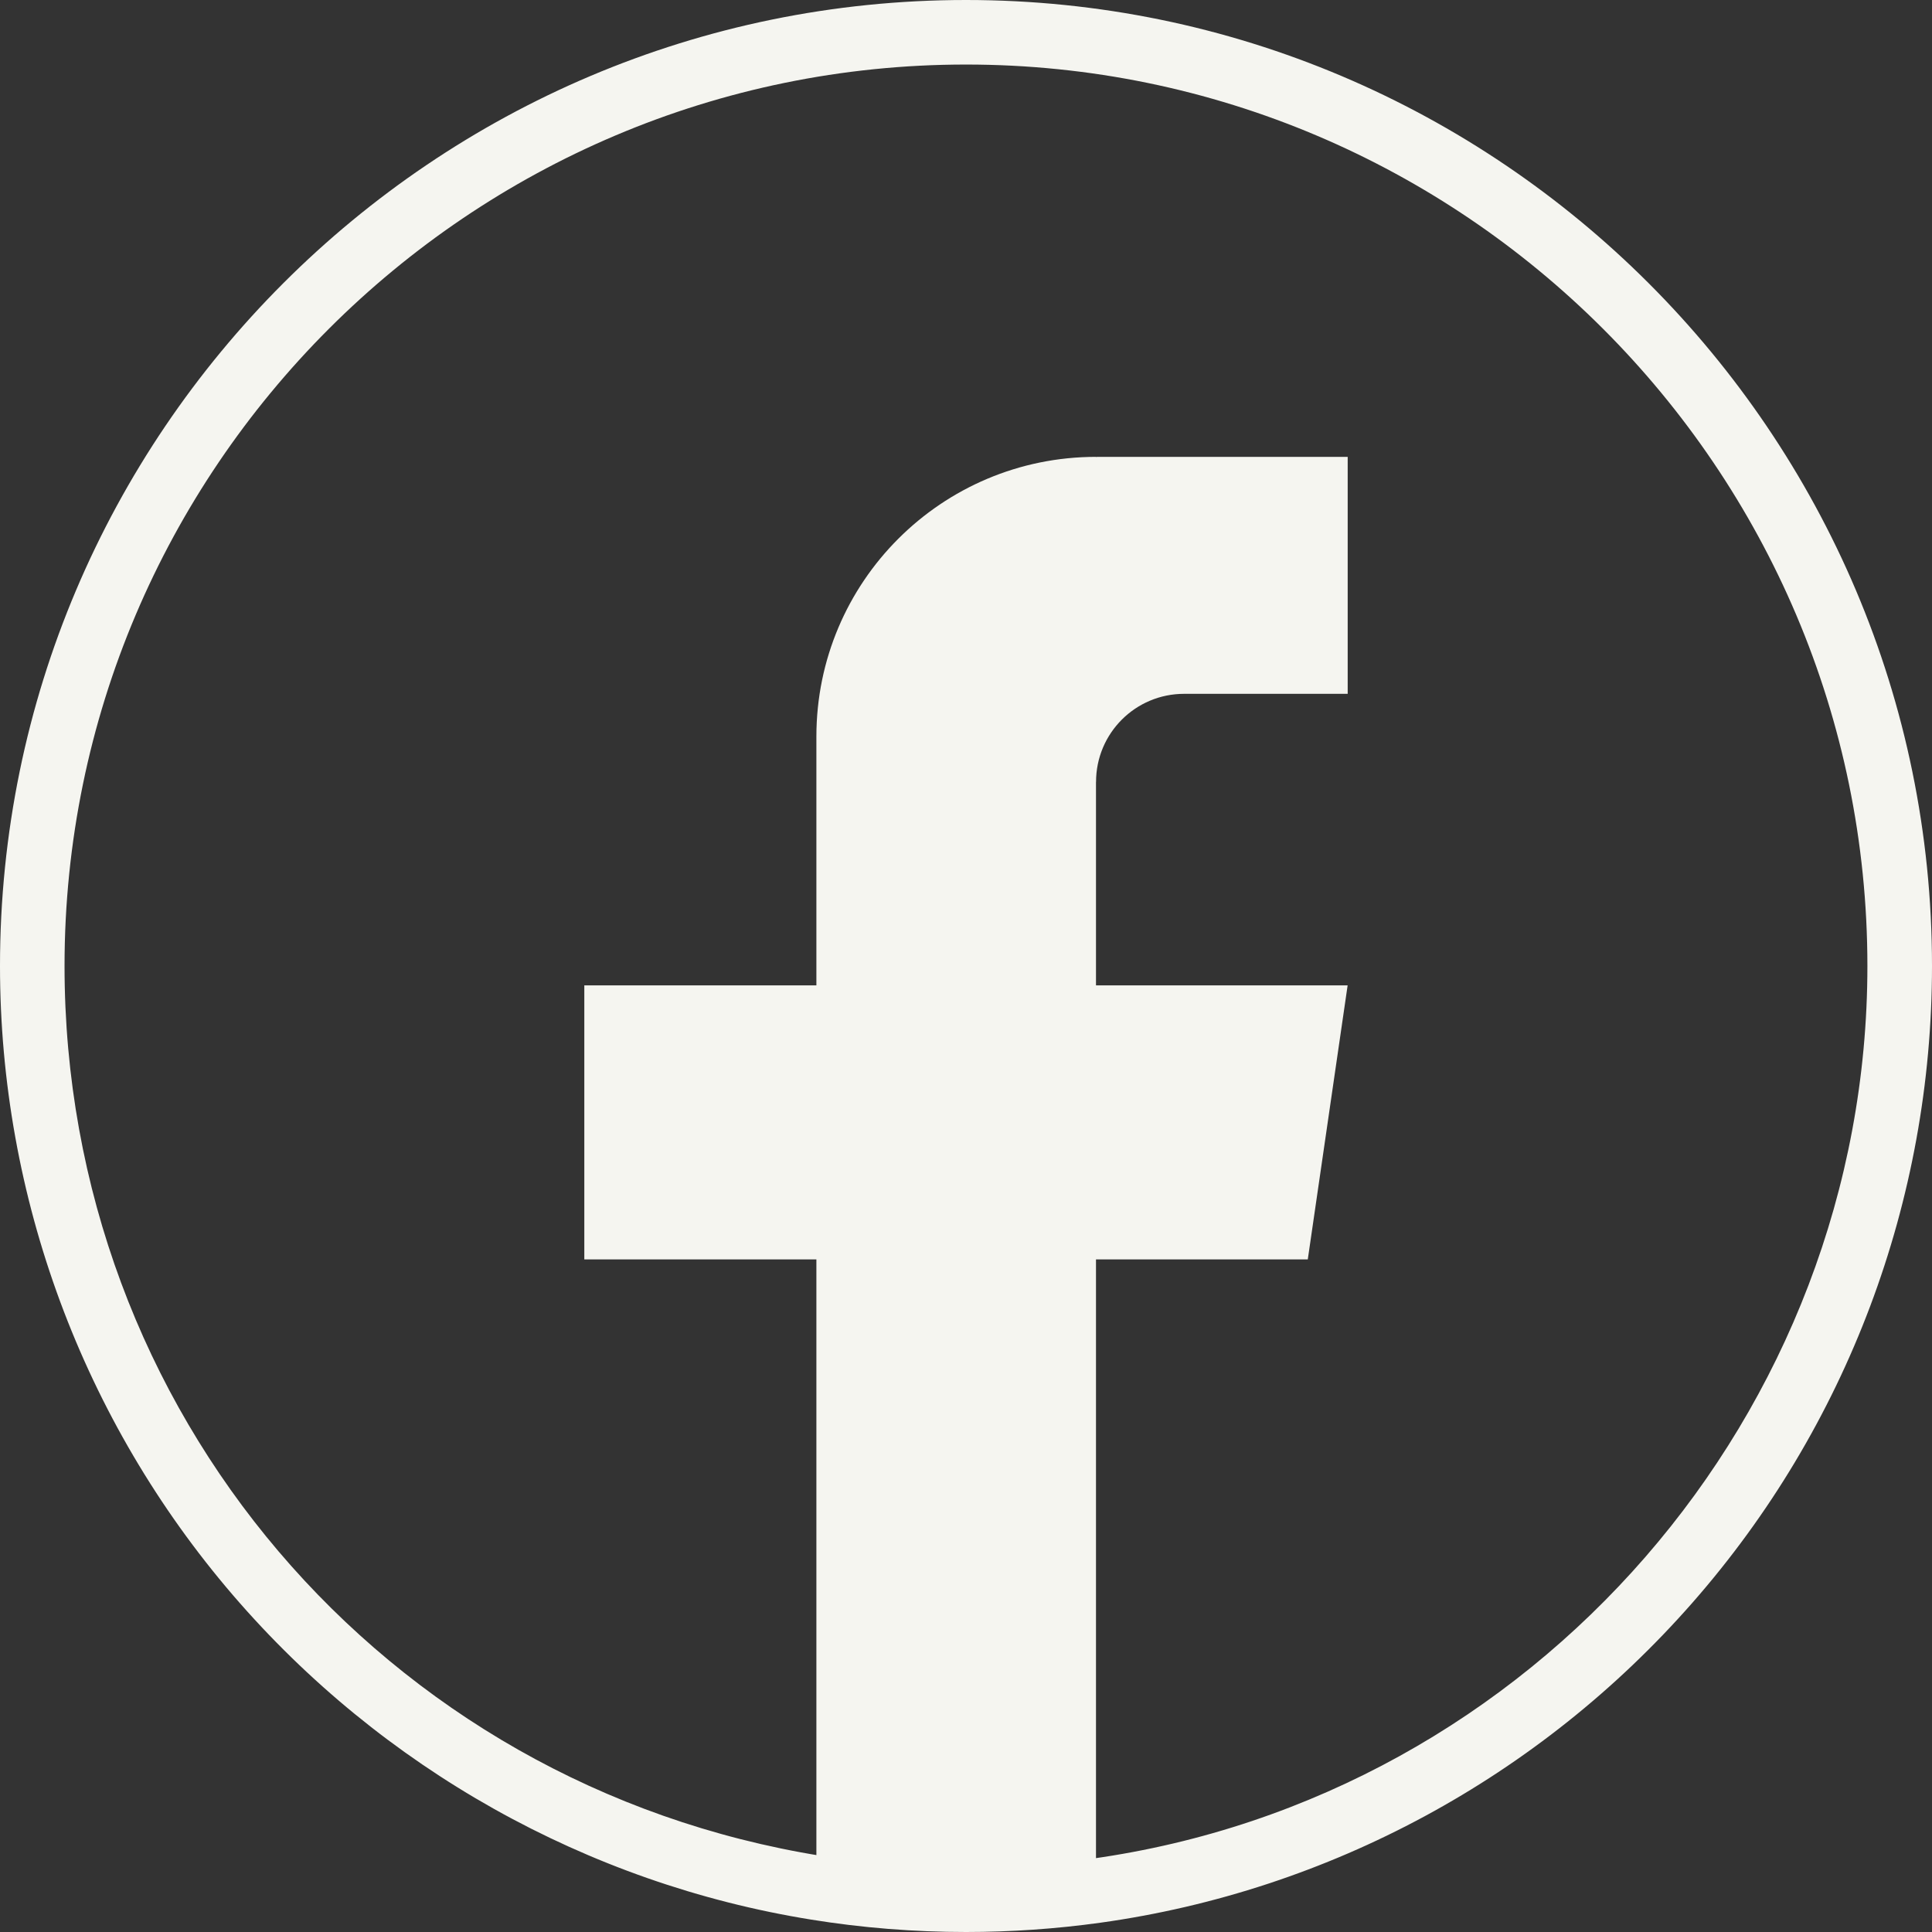
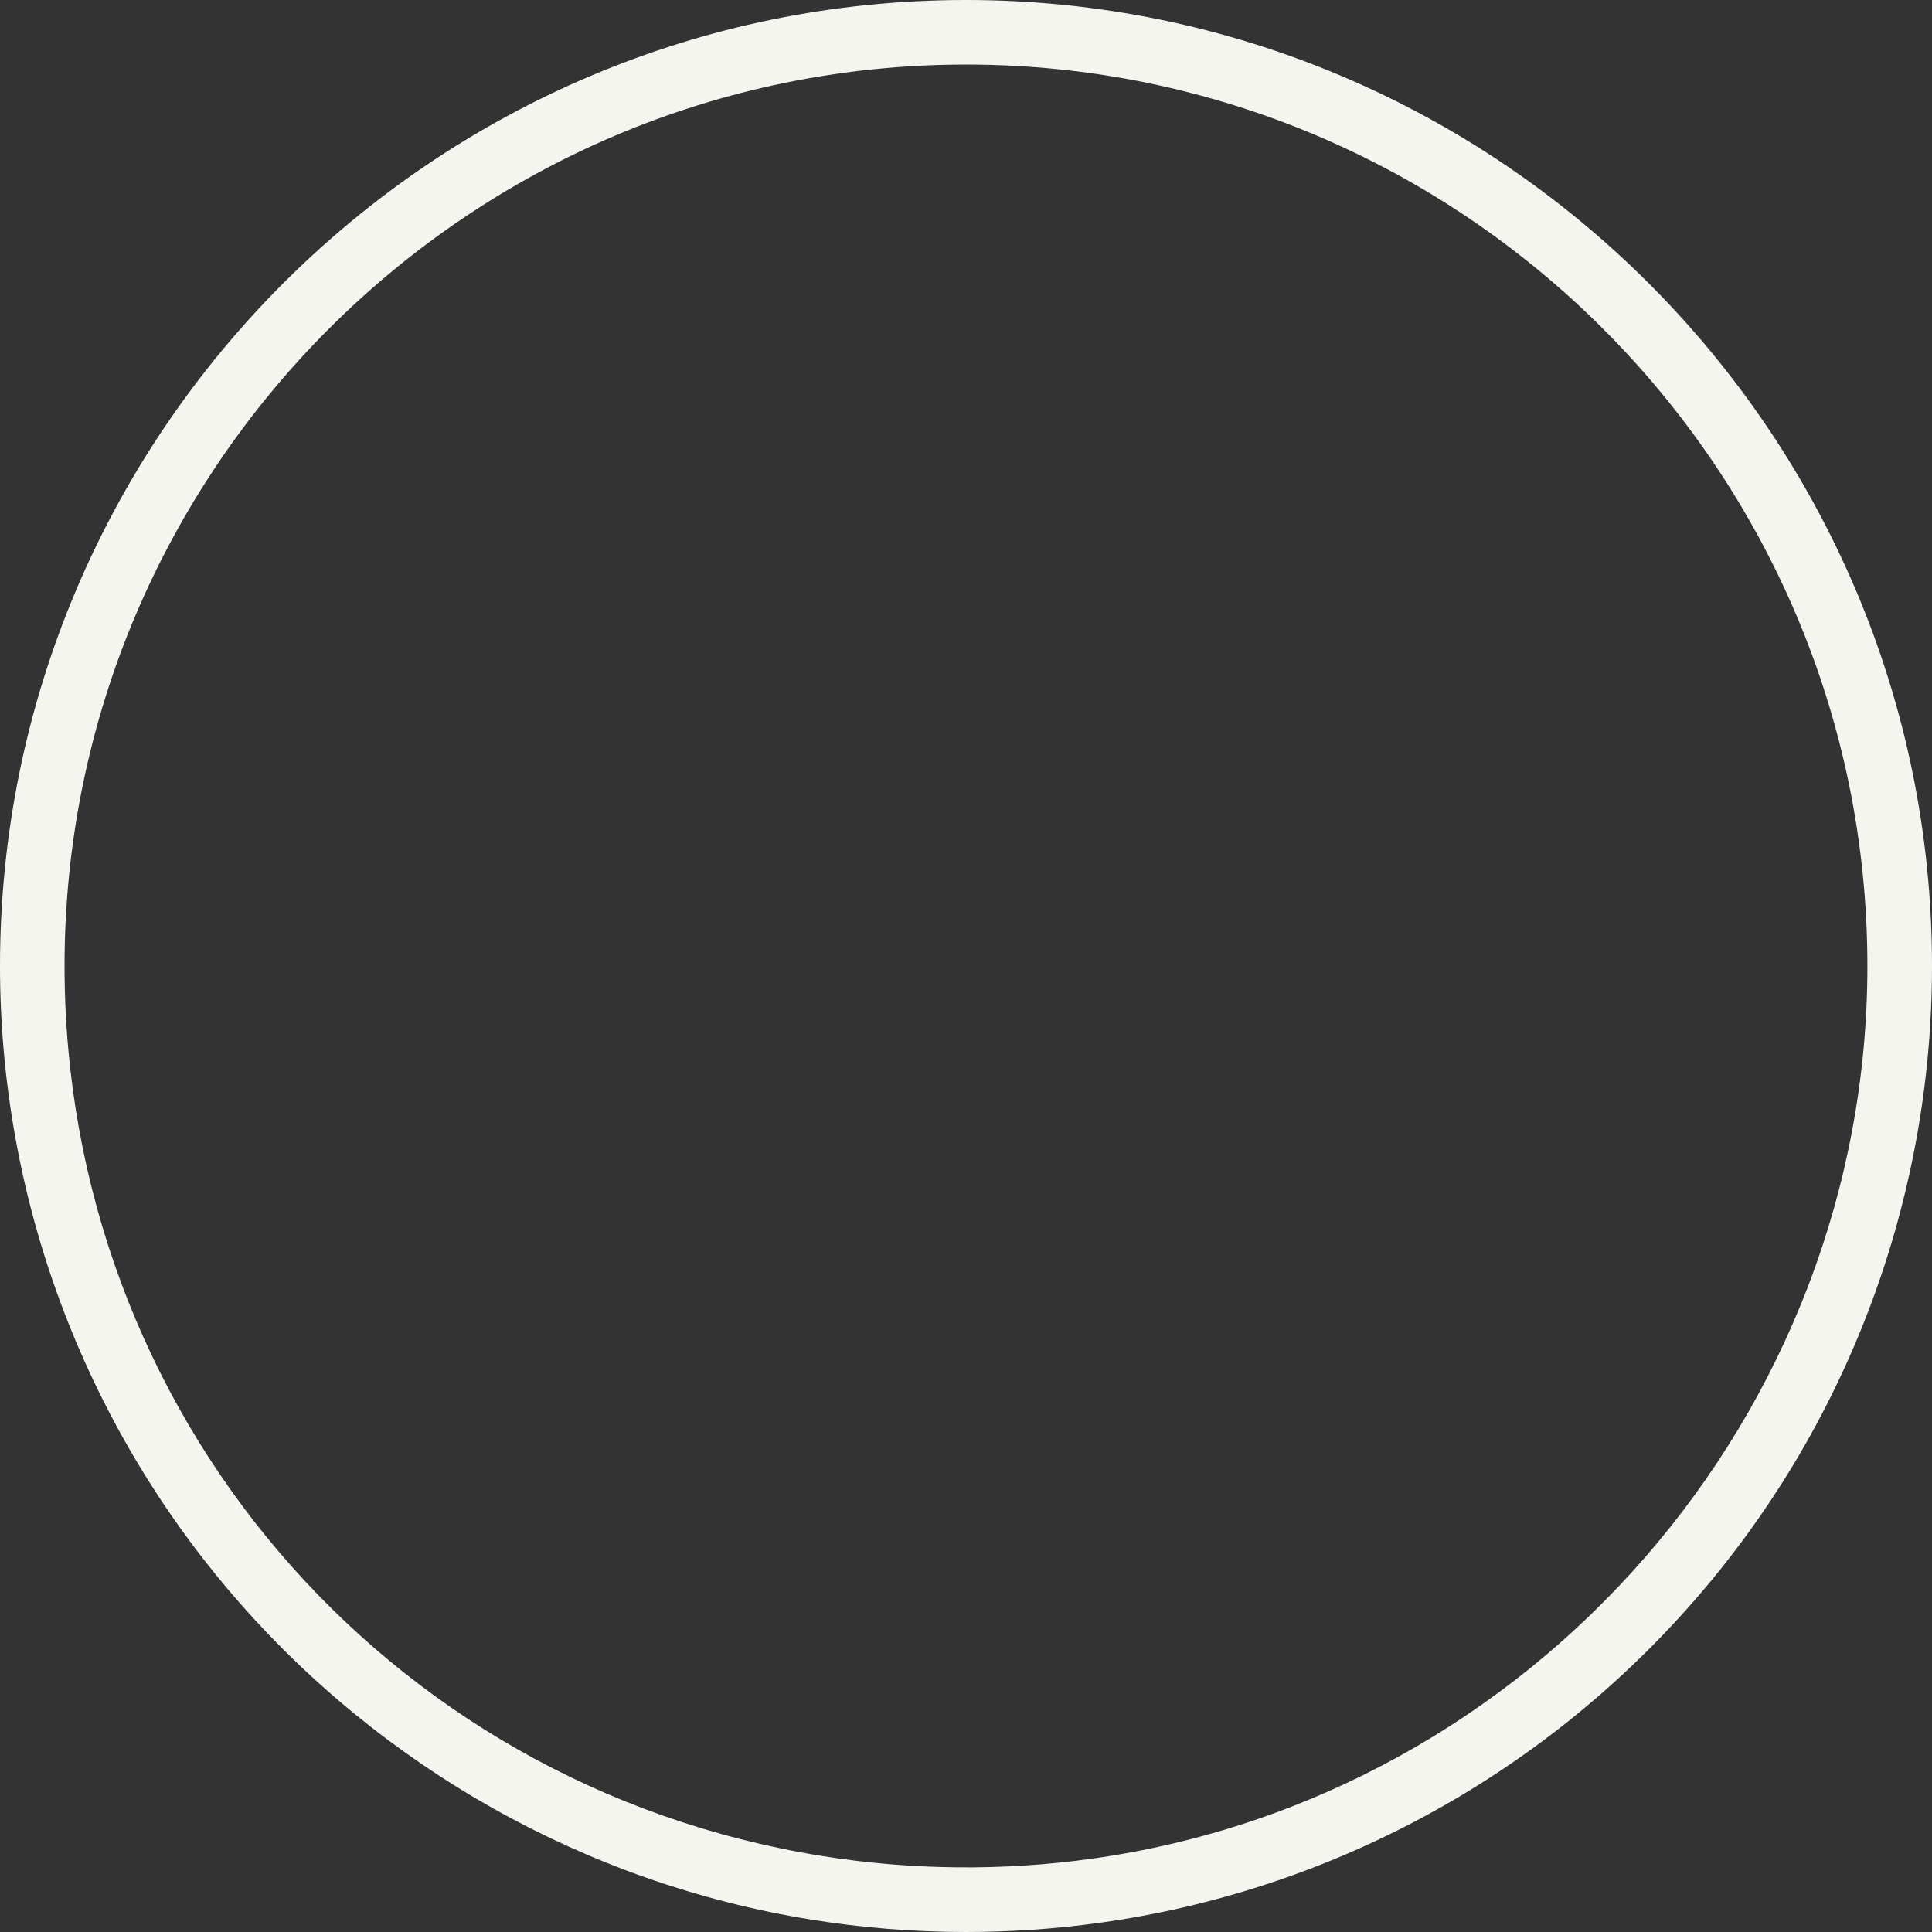
<svg xmlns="http://www.w3.org/2000/svg" width="32" height="32" viewBox="0 0 32 32" fill="none">
  <rect x="0" y="0" width="32" height="32" fill="#333333" stroke="none" />
  <path d="M16 32C15.14 32 14.277 31.931 13.437 31.795C9.726 31.198 6.325 29.29 3.861 26.424C1.371 23.527 0 19.825 0 15.999C0 7.177 7.178 0 16 0C24.821 0 32 7.178 32 15.999C32 19.884 30.591 23.63 28.032 26.546C25.497 29.436 22.015 31.318 18.227 31.846C17.494 31.948 16.744 32 16 32ZM16 1.069C7.766 1.069 1.069 7.766 1.069 15.999C1.069 23.371 6.342 29.571 13.607 30.74C15.072 30.976 16.605 30.993 18.079 30.787C25.405 29.767 30.93 23.409 30.93 15.999C30.93 7.766 24.233 1.069 15.999 1.069H16Z" fill="#F5F5F0" />
-   <path d="M18.153 12.952V16.321H22.321L21.661 20.86H18.153V31.317C17.449 31.414 16.73 31.465 16 31.465C15.156 31.465 14.329 31.398 13.522 31.267V20.86H9.678V16.321H13.522V12.199C13.522 9.641 15.595 7.567 18.154 7.567V7.57C18.161 7.57 18.168 7.567 18.175 7.567H22.322V11.492H19.613C18.806 11.492 18.154 12.145 18.154 12.951L18.153 12.952Z" fill="#F5F5F0" />
</svg>